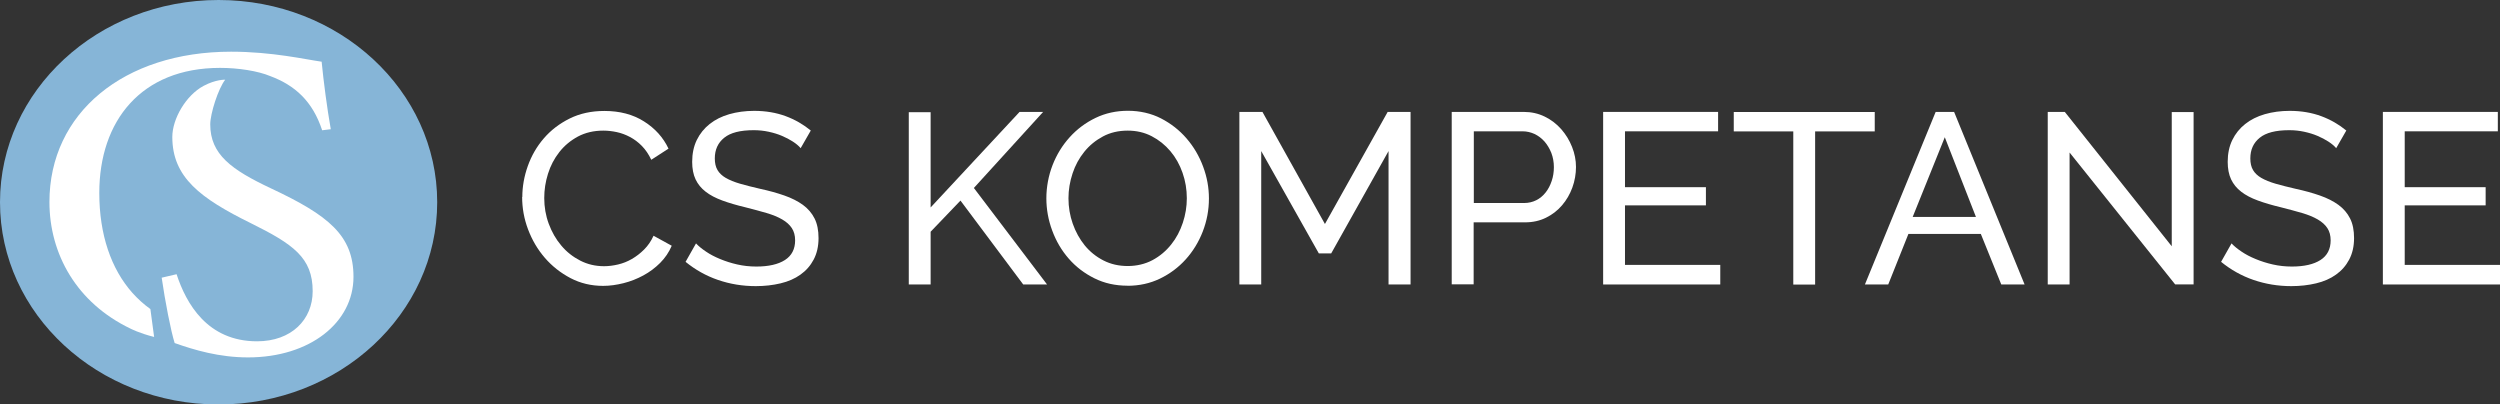
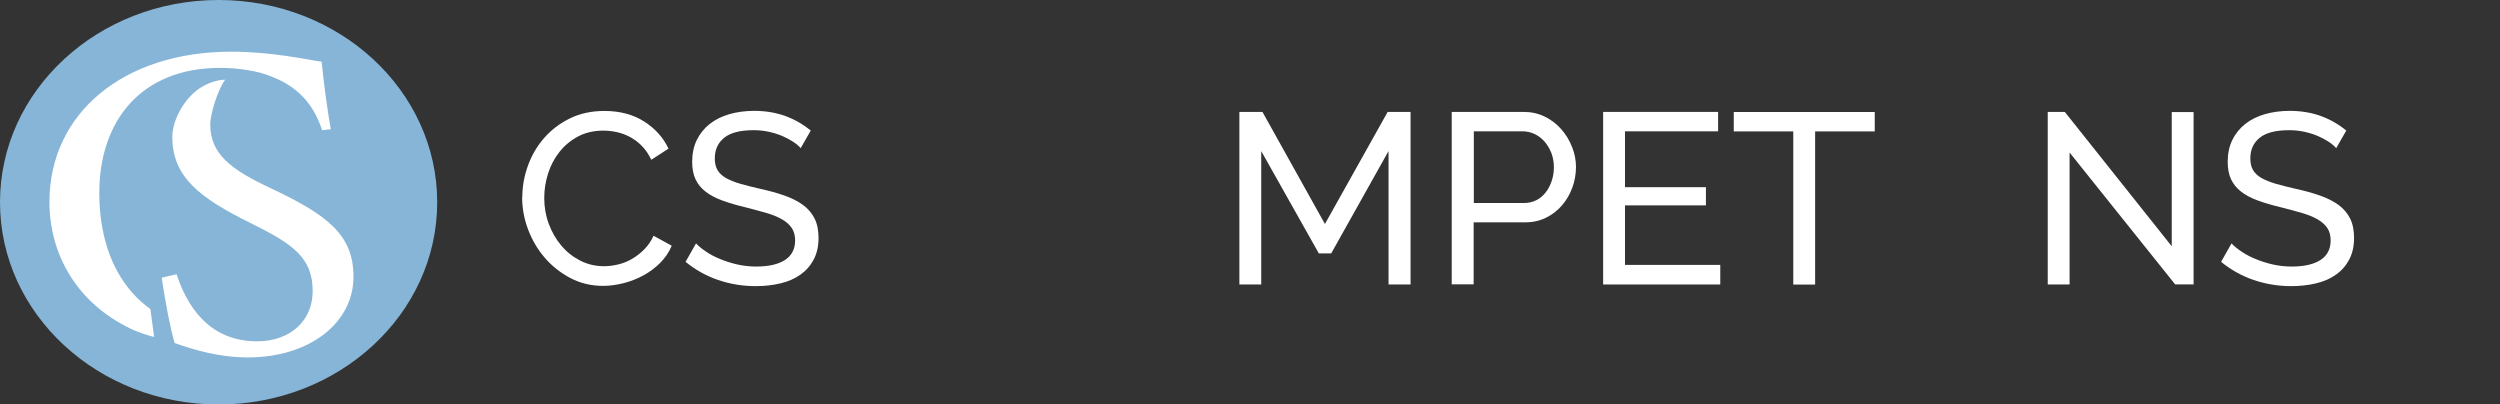
<svg xmlns="http://www.w3.org/2000/svg" id="Layer_2" data-name="Layer 2" viewBox="0 0 287.28 46.48">
  <rect x="0" y="0" width="287.28" height="46.48" fill="#333333" stroke="none" />
  <defs>
    <style>
      .cls-1 {
        fill: #86b5d7;
      }

      .cls-2 {
        fill: #fff;
      }
    </style>
  </defs>
  <g id="Layer_1-2" data-name="Layer 1">
    <g>
      <g>
        <ellipse class="cls-1" cx="25.12" cy="23.24" rx="25.12" ry="23.24" />
        <g>
          <path class="cls-2" d="M17.29,35.52c-.76-.54-1.45-1.17-2.08-1.87-2.45-2.76-3.8-6.7-3.8-11.48,0-8.26,4.79-14.37,13.88-14.37,2.09,0,4.35.35,5.78.95,2.81,1.05,4.85,2.87,5.95,6.22l.99-.12c-.44-2.5-.83-5.51-1.05-7.76-1.82-.25-5.67-1.15-10.41-1.15-12.34,0-20.87,7.06-20.87,17.27,0,5.98,3.13,11.59,9.31,14.55,0,0,1.01.53,2.72.96l-.43-3.21Z" />
          <path class="cls-2" d="M25.88,9.16c-.8,1.01-1.72,3.9-1.72,5.13,0,3.45,2.42,5.21,6.99,7.36,6.61,3.1,9.47,5.41,9.47,10.16,0,5.26-5.01,9.26-12.12,9.26-3.3,0-6.17-.85-8.43-1.65-.44-1.4-1.1-4.81-1.49-7.51l1.71-.4c1.1,3.35,3.52,7.71,9.25,7.71,3.96,0,6.39-2.5,6.39-5.76,0-3.86-2.26-5.41-7.1-7.81-5.78-2.85-9.03-5.26-9.03-9.91,0-2.08,1.56-4.78,3.59-5.87,1.43-.76,2.47-.71,2.47-.71Z" />
        </g>
      </g>
      <g>
        <path class="cls-2" d="M60.02,22.64c0-1.19.21-2.38.63-3.56.42-1.18,1.03-2.24,1.84-3.18.81-.94,1.8-1.7,2.97-2.28s2.5-.87,3.99-.87c1.77,0,3.29.4,4.55,1.2,1.27.8,2.21,1.84,2.82,3.13l-1.98,1.28c-.3-.63-.66-1.16-1.08-1.59-.42-.43-.88-.77-1.37-1.03s-1-.45-1.52-.56-1.03-.17-1.54-.17c-1.1,0-2.07.23-2.92.68-.85.46-1.56,1.05-2.14,1.79-.58.74-1.01,1.56-1.3,2.49-.29.92-.43,1.85-.43,2.78,0,1.04.17,2.03.52,2.97s.82,1.77,1.44,2.5c.61.73,1.34,1.3,2.18,1.73.84.43,1.75.64,2.74.64.52,0,1.06-.07,1.61-.2.55-.13,1.08-.34,1.58-.63.5-.29.97-.65,1.41-1.09s.8-.96,1.08-1.58l2.09,1.15c-.32.75-.76,1.4-1.33,1.97-.57.57-1.21,1.05-1.93,1.44-.72.39-1.48.69-2.28.89s-1.58.31-2.35.31c-1.36,0-2.61-.3-3.74-.89-1.14-.6-2.12-1.37-2.95-2.33-.83-.96-1.47-2.05-1.93-3.27-.46-1.22-.68-2.46-.68-3.73Z" />
        <path class="cls-2" d="M92,17.02c-.22-.26-.52-.51-.89-.75-.37-.24-.79-.46-1.26-.66-.47-.2-.97-.35-1.52-.47-.55-.12-1.12-.18-1.72-.18-1.55,0-2.68.29-3.39.87-.72.58-1.08,1.37-1.08,2.37,0,.54.1.99.31,1.34.2.35.53.66.96.91.44.25.98.47,1.63.66.65.19,1.42.38,2.32.59,1.02.22,1.95.48,2.78.77.83.29,1.54.65,2.12,1.07.59.43,1.03.95,1.34,1.56.31.61.46,1.37.46,2.26,0,.95-.19,1.77-.56,2.47-.37.7-.88,1.28-1.52,1.73-.64.46-1.4.79-2.28,1-.88.21-1.83.32-2.85.32-1.53,0-2.97-.24-4.34-.71-1.37-.47-2.61-1.17-3.73-2.08l1.2-2.12c.3.32.68.63,1.16.95.47.32,1.01.6,1.62.85.6.25,1.26.46,1.96.62s1.43.24,2.19.24c1.41,0,2.51-.25,3.29-.75.78-.5,1.17-1.26,1.17-2.26,0-.56-.13-1.03-.38-1.41-.25-.38-.62-.71-1.1-.99-.48-.28-1.08-.53-1.8-.74s-1.53-.43-2.44-.66c-1.01-.24-1.89-.5-2.65-.78-.76-.28-1.4-.61-1.91-1.01-.51-.39-.9-.87-1.16-1.42s-.39-1.23-.39-2.01c0-.95.18-1.79.53-2.51s.85-1.34,1.48-1.84c.63-.5,1.39-.88,2.26-1.13.88-.25,1.83-.38,2.85-.38,1.34,0,2.55.21,3.63.61s2.04.96,2.88,1.65l-1.17,2.04Z" />
-         <path class="cls-2" d="M104.43,32.69V12.89h2.51v10.95l10.22-10.98h2.71l-7.96,8.74,8.41,11.09h-2.74l-7.21-9.64-3.43,3.58v6.06h-2.51Z" />
-         <path class="cls-2" d="M129.57,32.83c-1.4,0-2.67-.28-3.81-.85-1.15-.57-2.13-1.32-2.95-2.26-.82-.94-1.45-2.01-1.9-3.23-.45-1.21-.67-2.45-.67-3.71s.24-2.59.71-3.8c.47-1.21,1.13-2.28,1.97-3.21.84-.93,1.83-1.67,2.97-2.22,1.14-.55,2.39-.82,3.73-.82s2.66.29,3.8.88,2.11,1.35,2.93,2.3,1.45,2.02,1.9,3.23c.45,1.2.67,2.43.67,3.67,0,1.32-.24,2.59-.71,3.8-.47,1.21-1.13,2.28-1.96,3.2-.83.92-1.82,1.66-2.96,2.21-1.14.55-2.39.82-3.73.82ZM122.78,22.78c0,1.01.16,1.98.49,2.92.33.94.79,1.77,1.38,2.5.6.73,1.31,1.3,2.15,1.73s1.77.64,2.79.64,2.01-.23,2.85-.68,1.55-1.05,2.14-1.79c.59-.73,1.03-1.57,1.34-2.5.31-.93.46-1.87.46-2.82,0-1-.16-1.98-.49-2.92-.33-.94-.79-1.77-1.4-2.49-.61-.72-1.32-1.29-2.15-1.72-.83-.43-1.75-.64-2.75-.64-1.06,0-2.01.22-2.85.67-.84.45-1.55,1.03-2.14,1.76-.59.73-1.04,1.55-1.35,2.49s-.47,1.88-.47,2.85Z" />
        <path class="cls-2" d="M159.56,32.69v-15.33l-6.59,11.76h-1.42l-6.62-11.76v15.33h-2.51V12.86h2.65l7.18,12.88,7.21-12.88h2.63v19.83h-2.51Z" />
        <path class="cls-2" d="M166.82,32.69V12.86h8.27c.88,0,1.68.18,2.42.54.74.36,1.37.85,1.9,1.45.53.61.94,1.28,1.24,2.04.3.75.45,1.52.45,2.3s-.14,1.61-.42,2.37c-.28.76-.67,1.44-1.19,2.04-.51.6-1.13,1.07-1.84,1.42s-1.51.53-2.39.53h-5.92v7.12h-2.51ZM169.34,23.33h5.78c.52,0,.99-.11,1.41-.32.42-.21.78-.51,1.08-.89s.53-.82.7-1.33c.17-.5.25-1.03.25-1.59s-.1-1.12-.29-1.62c-.2-.5-.46-.94-.78-1.31-.33-.37-.71-.66-1.14-.87-.44-.2-.9-.31-1.38-.31h-5.61v8.24Z" />
        <path class="cls-2" d="M197.68,30.46v2.23h-13.46V12.86h13.21v2.23h-10.7v6.42h9.3v2.09h-9.3v6.84h10.95Z" />
        <path class="cls-2" d="M215.42,15.1h-6.84v17.6h-2.51V15.1h-6.84v-2.23h16.2v2.23Z" />
-         <path class="cls-2" d="M222.43,12.86h2.12l8.1,19.83h-2.68l-2.35-5.81h-8.32l-2.32,5.81h-2.68l8.13-19.83ZM227.06,24.93l-3.58-9.16-3.69,9.16h7.26Z" />
        <path class="cls-2" d="M237.82,17.55v15.14h-2.51V12.86h1.96l12.29,15.44v-15.42h2.51v19.8h-2.12l-12.12-15.14Z" />
        <path class="cls-2" d="M268.45,17.02c-.22-.26-.52-.51-.89-.75-.37-.24-.79-.46-1.26-.66-.47-.2-.97-.35-1.52-.47-.55-.12-1.12-.18-1.72-.18-1.55,0-2.68.29-3.39.87-.72.58-1.08,1.37-1.08,2.37,0,.54.1.99.31,1.34.2.35.53.66.96.91.44.25.98.47,1.63.66.65.19,1.42.38,2.32.59,1.02.22,1.95.48,2.78.77.83.29,1.54.65,2.12,1.07.59.43,1.03.95,1.34,1.56.31.61.46,1.37.46,2.26,0,.95-.19,1.77-.56,2.47-.37.7-.88,1.28-1.52,1.73-.64.46-1.4.79-2.28,1-.88.21-1.83.32-2.85.32-1.53,0-2.97-.24-4.34-.71-1.37-.47-2.61-1.17-3.73-2.08l1.2-2.12c.3.32.68.63,1.16.95.47.32,1.01.6,1.62.85.6.25,1.26.46,1.96.62s1.43.24,2.19.24c1.41,0,2.51-.25,3.29-.75.78-.5,1.17-1.26,1.17-2.26,0-.56-.13-1.03-.38-1.41-.25-.38-.62-.71-1.1-.99-.48-.28-1.08-.53-1.8-.74s-1.53-.43-2.44-.66c-1.01-.24-1.89-.5-2.65-.78-.76-.28-1.4-.61-1.91-1.01-.51-.39-.9-.87-1.16-1.42s-.39-1.23-.39-2.01c0-.95.18-1.79.53-2.51s.85-1.34,1.48-1.84c.63-.5,1.39-.88,2.26-1.13.88-.25,1.83-.38,2.85-.38,1.34,0,2.55.21,3.63.61s2.04.96,2.88,1.65l-1.17,2.04Z" />
-         <path class="cls-2" d="M287.28,30.46v2.23h-13.46V12.86h13.21v2.23h-10.7v6.42h9.3v2.09h-9.3v6.84h10.95Z" />
      </g>
    </g>
  </g>
</svg>